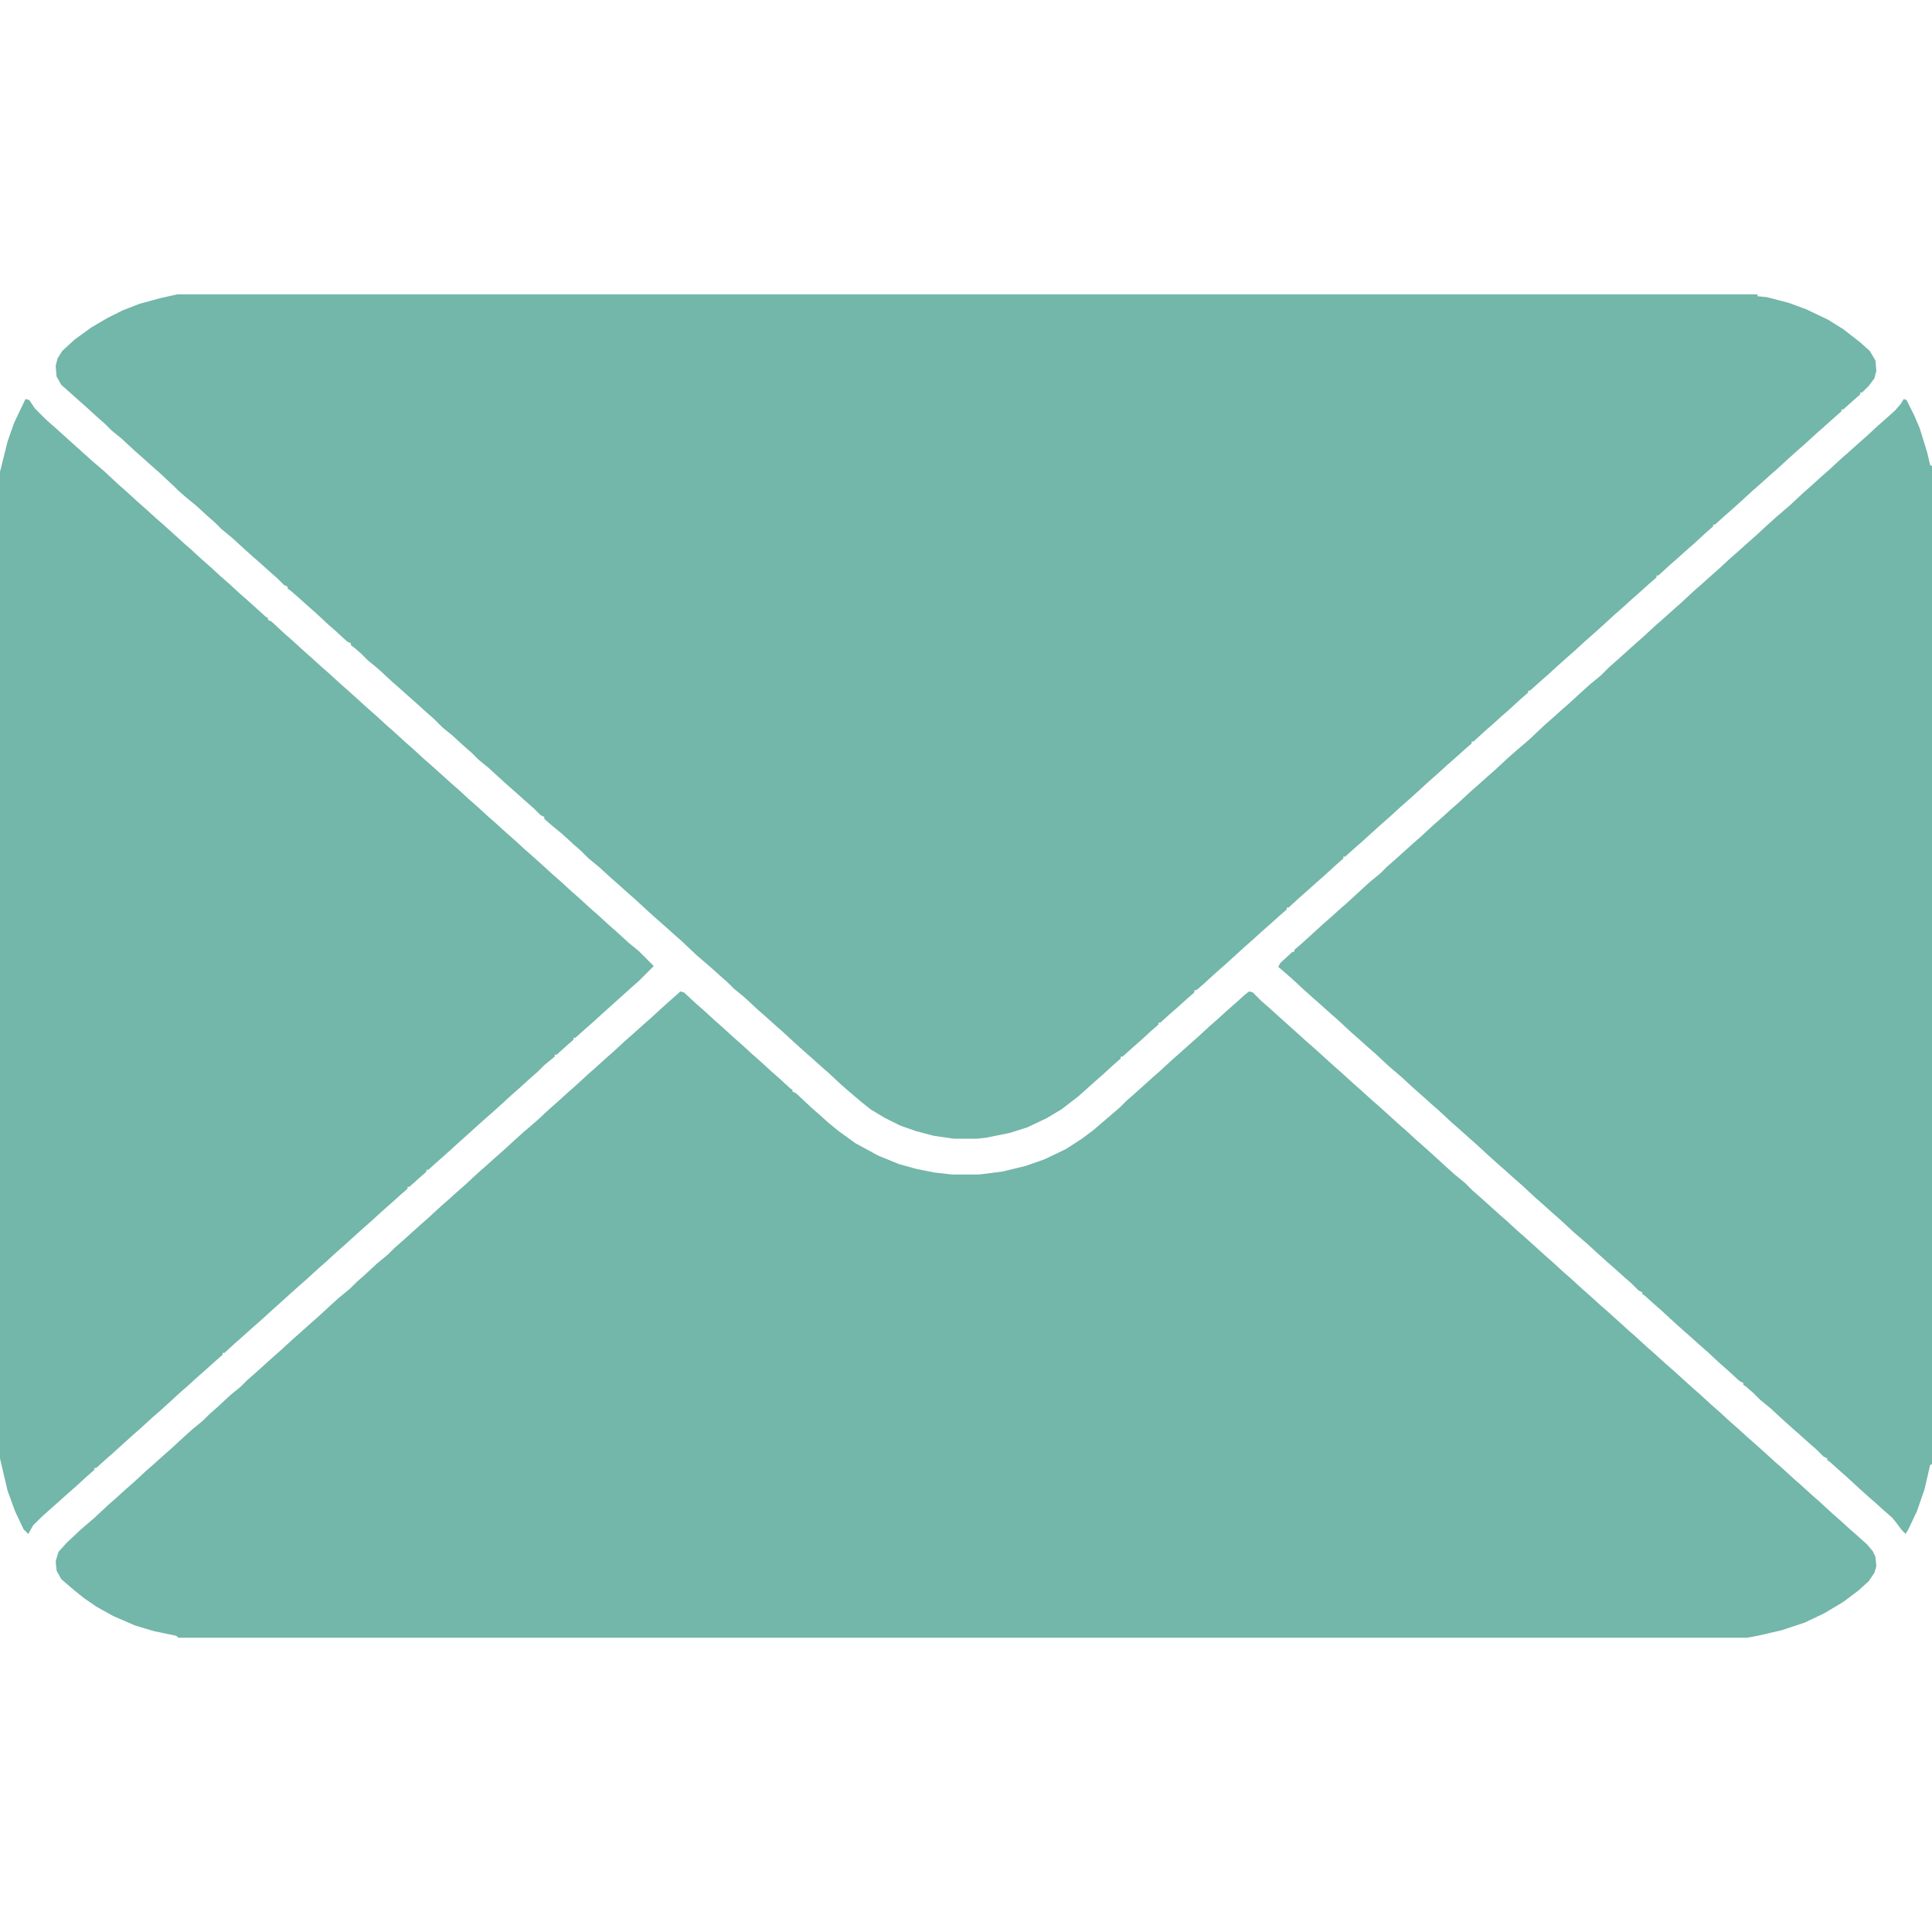
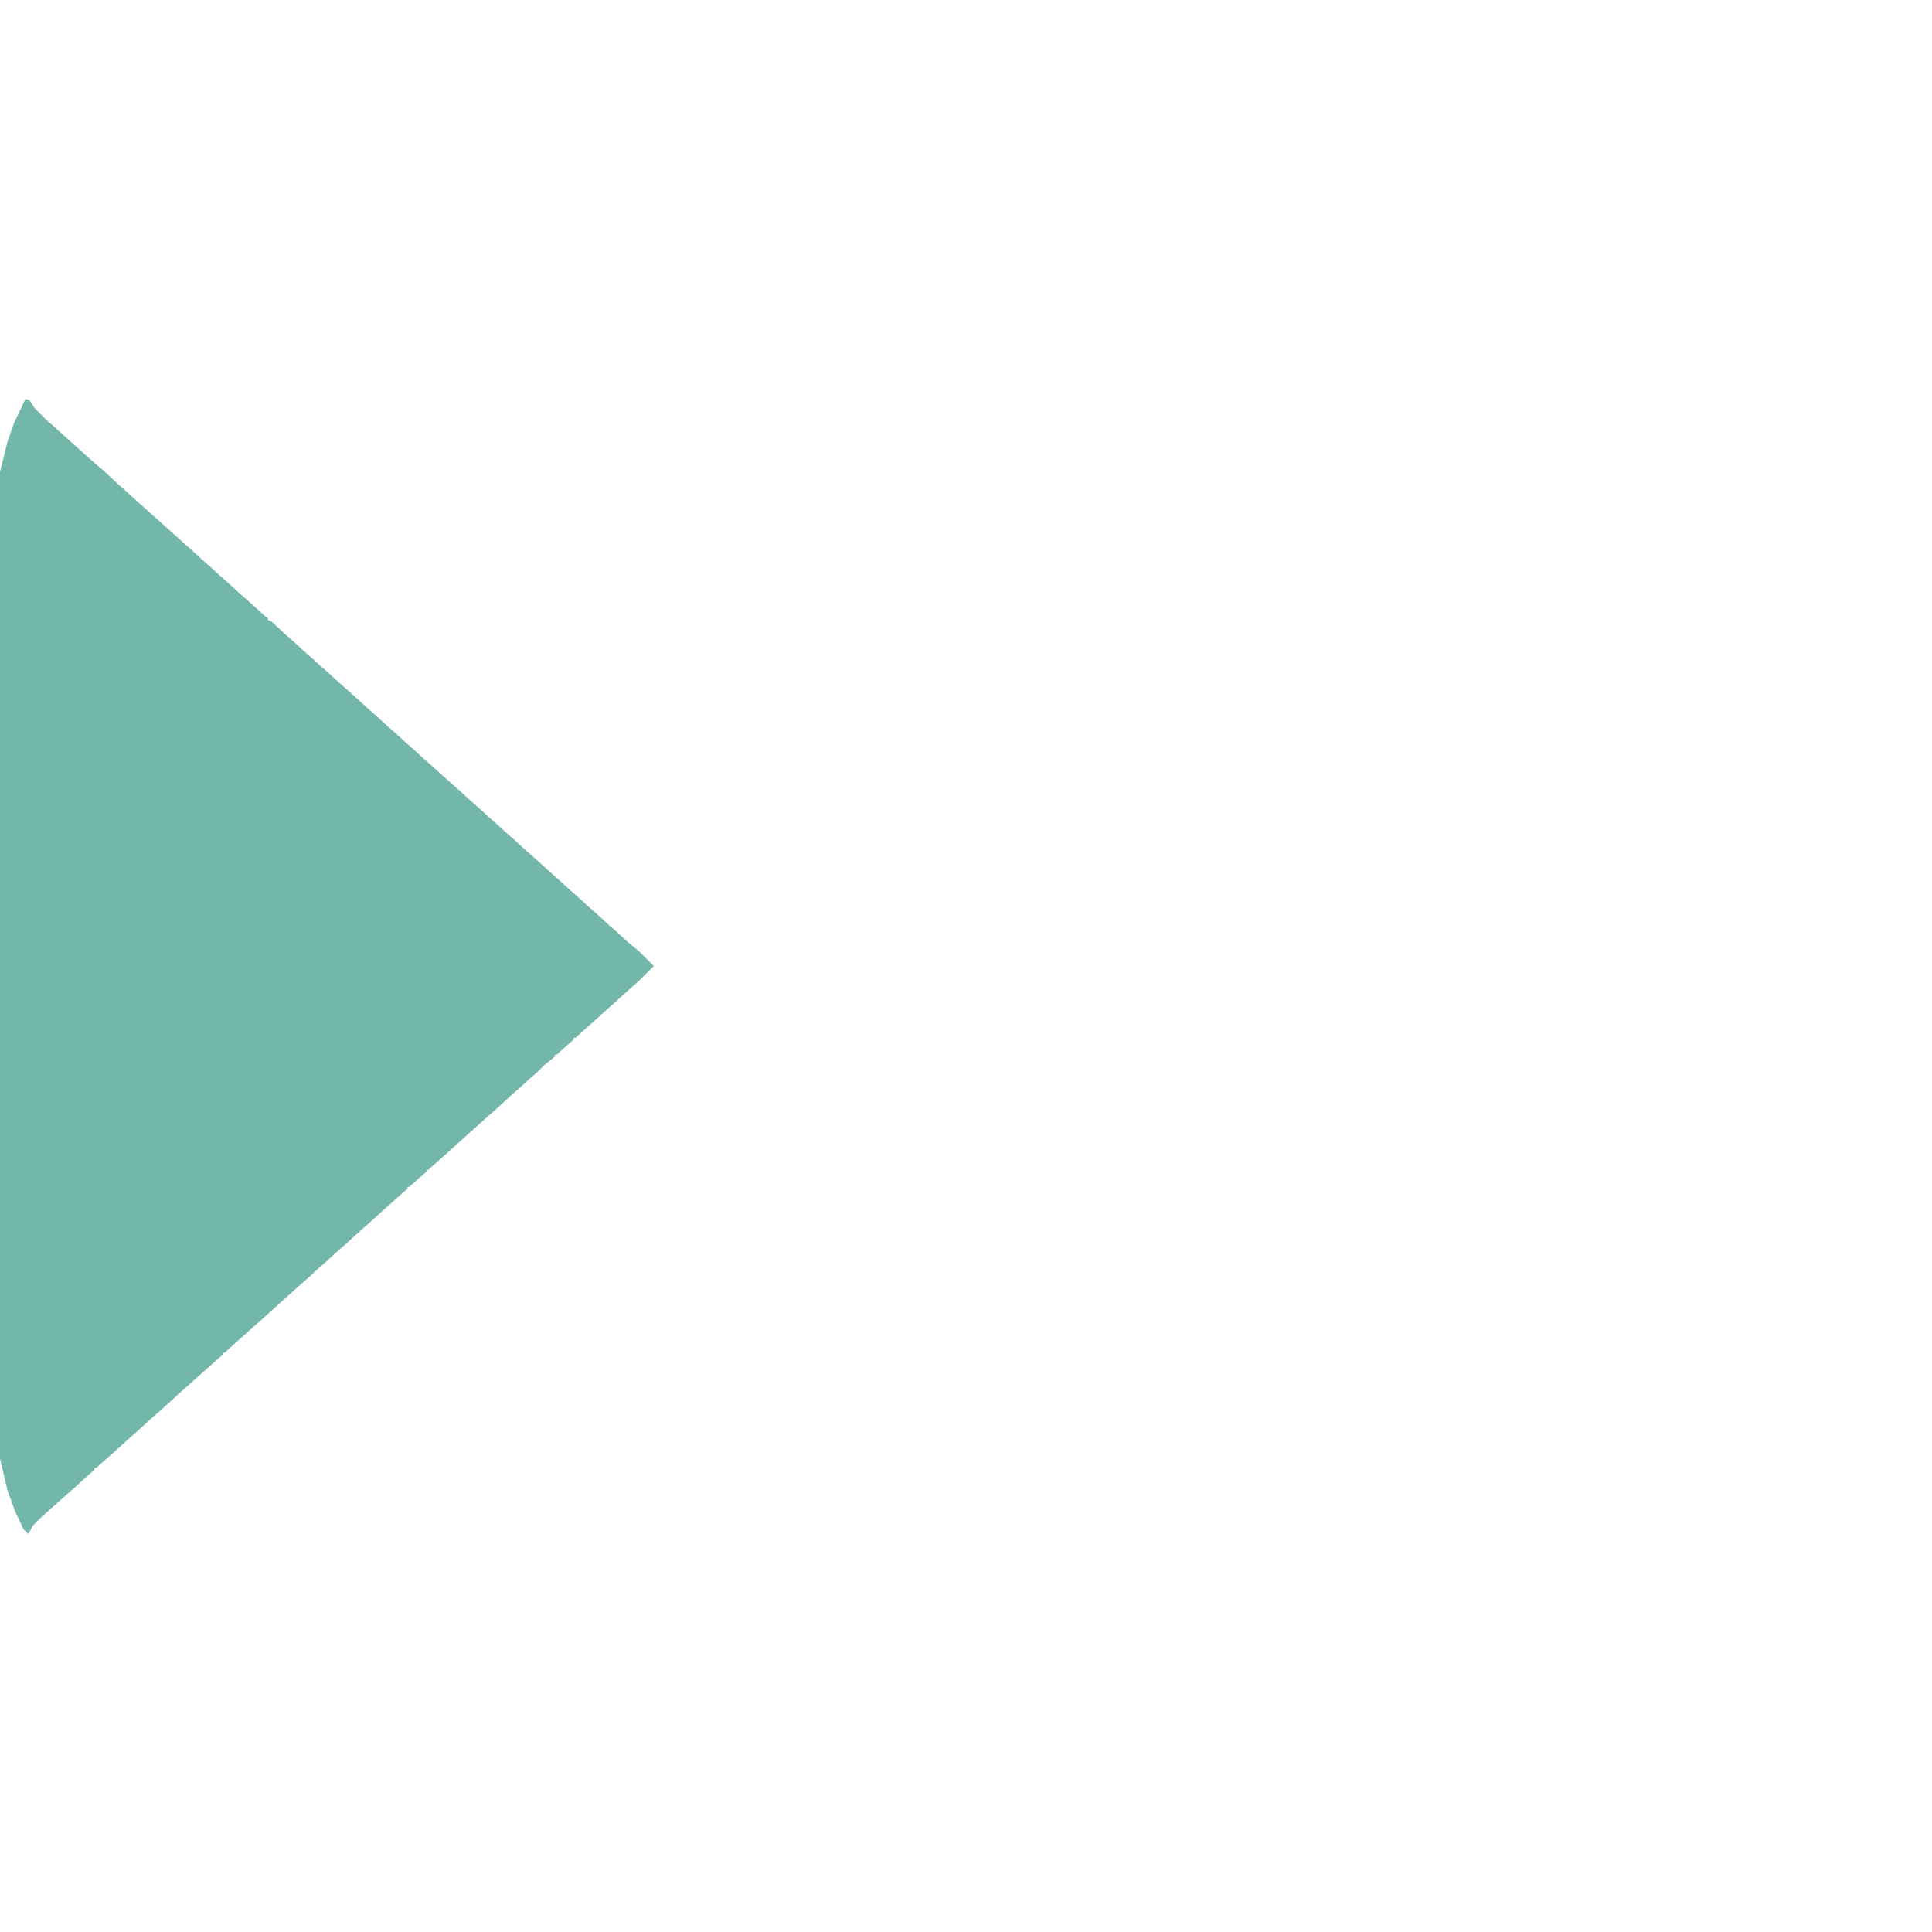
<svg xmlns="http://www.w3.org/2000/svg" version="1.1" viewBox="0 0 2048 1424" width="1280" height="1280" fill="#73b6aa">
-   <path transform="translate(188)" d="m0 0h1675v2l10 1 23 6 19 7 23 11 16 10 18 14 10 9 6 10 1 11-2 8-6 8-7 7h-2v2l-8 7-10 9h-2v2l-8 7-10 9-8 7-12 11-8 7-10 9-12 11-8 7-10 9-8 7-12 11-10 9-8 7-10 9h-2v2l-8 7-12 11-8 7-10 9-8 7-12 11h-2v2l-8 7-10 9-8 7-11 10-8 7-12 11-10 9-8 7-12 11-8 7-10 9-11 10-8 7-10 9h-2v2l-8 7-12 11-8 7-10 9-8 7-12 11h-2v2l-8 7-10 9-8 7-11 10-8 7-12 11-10 9-8 7-12 11-8 7-10 9-11 10-8 7-10 9h-2v2l-8 7-12 11-8 7-10 9-8 7-12 11h-2v2l-8 7-10 9-8 7-11 10-8 7-12 11-10 9-8 7-12 11-8 7-3 1v2l-8 7-10 9-8 7-10 9h-2v2l-8 7-12 11-8 7-10 9h-2v2l-8 7-12 11-8 7-10 9-8 7-17 13-15 9-21 10-19 6-25 5-9 1h-25l-21-3-19-5-17-6-16-8-15-9-10-8-13-11-8-7-14-13-8-7-10-9-8-7-10-9-13-12-8-7-10-9-8-7-14-13-11-9-7-7-8-7-10-9-14-12-17-16-8-7-10-9-8-7-10-9-13-12-8-7-10-9-8-7-12-11-11-9-8-8-8-7-12-11-11-9-8-7v-2l-4-2-7-7-8-7-10-9-8-7-10-9-12-11-11-9-7-7-8-7-12-11-11-9-9-9-8-7-11-10-8-7-10-9-8-7-14-13-11-9-7-7-8-7-3-2v-2l-4-2-12-11-8-7-14-13-8-7-10-9-8-7-3-2v-2l-4-2-7-7-8-7-10-9-8-7-10-9-12-11-11-9-7-7-8-7-12-11-11-9-8-7-5-5-15-14-8-7-10-9-8-7-14-13-11-9-7-7-8-7-12-11-8-7-10-9-8-7-5-9-1-11 2-8 5-8 13-12 18-13 17-10 16-8 18-7 22-6z" />
-   <path transform="translate(721,739)" d="m0 0 4 1 13 12 8 7 12 11 8 7 12 11 8 7 12 11 8 7 12 11 8 7 12 11 2 1v2l4 2 16 15 8 7 10 9 11 9 18 13 24 13 22 9 18 5 20 4 18 2h29l24-3 25-6 20-7 23-11 17-11 12-9 28-24 7-7 8-7 20-18 8-7 13-12 8-7 10-9 8-7 13-12 8-7 11-10 8-7 10-9 5-4 4 1 9 9 8 7 40 36 8 7 10 9 11 10 8 7 12 11 8 7 11 10 8 7 10 9 11 10 8 7 12 11 8 7 10 9 12 11 10 9 11 9 8 8 8 7 20 18 8 7 12 11 8 7 10 9 11 10 8 7 12 11 8 7 12 11 8 7 11 10 8 7 10 9 11 10 8 7 12 11 8 7 11 10 8 7 10 9 11 10 8 7 12 11 8 7 12 11 8 7 11 10 8 7 10 9 11 10 8 7 12 11 8 7 11 10 8 7 13 12 8 7 11 10 8 7 10 9 6 7 3 6 1 10-2 7-6 9-11 10-16 12-20 12-21 10-24 8-26 6-11 2h-1663l-2-2-24-5-20-6-23-10-18-10-13-9-10-8-14-12-5-9-1-10 3-10 9-10 15-14 14-12 15-14 8-7 11-10 8-7 13-12 8-7 10-9 8-7 13-12 10-9 11-9 7-7 8-7 14-13 11-9 7-7 8-7 20-18 8-7 13-12 8-7 10-9 8-7 13-12 10-9 11-9 7-7 8-7 14-13 11-9 7-7 8-7 20-18 8-7 13-12 8-7 10-9 8-7 14-13 8-7 10-9 8-7 12-11 10-9 14-12 14-13 8-7 11-10 8-7 13-12 8-7 11-10 8-7 13-12 8-7 10-9 8-7 12-11 10-9 8-7z" />
  <path transform="translate(27,111)" d="m0 0 4 1 6 9 12 12 8 7 40 36 14 12 15 14 8 7 12 11 8 7 11 10 8 7 10 9 11 10 8 7 12 11 8 7 12 11 8 7 12 11 8 7 20 18 2 1v2l4 2 14 13 8 7 12 11 8 7 11 10 8 7 12 11 8 7 10 9 11 10 8 7 12 11 8 7 12 11 8 7 12 11 8 7 20 18 8 7 12 11 8 7 12 11 8 7 11 10 8 7 12 11 8 7 10 9 11 10 8 7 12 11 8 7 12 11 8 7 12 11 8 7 12 11 11 9 16 16-16 16-8 7-30 27-11 10-8 7-10 9h-2v2l-8 7-10 9h-2v2l-11 9-7 7-8 7-11 10-8 7-12 11-10 9-8 7-30 27-11 10-8 7-10 9h-2v2l-8 7-10 9h-2v2l-8 7-10 9-8 7-12 11-8 7-10 9-11 10-8 7-12 11-8 7-12 11-8 7-30 27-11 10-8 7-10 9-8 7-12 11h-2v2l-8 7-10 9-8 7-11 10-8 7-12 11-10 9-8 7-12 11-8 7-10 9-11 10-8 7-10 9h-2v2l-8 7-12 11-8 7-10 9-8 7-10 9-9 9-5 9-5-5-9-19-8-22-8-34v-1046l8-32 7-20z" />
-   <path transform="translate(2018,111)" d="m0 0 3 1 8 16 6 14 8 26 3 13 2 1v1058l-2 1-6 26-8 23-9 19-3 5-4-4-6-8-4-5-8-7-10-9-8-7-10-9-13-12-8-7-10-9-2-1v-2l-4-2-7-7-8-7-10-9-8-7-10-9-13-12-11-9-7-7-8-7-3-2v-2l-4-2-12-11-8-7-14-13-8-7-10-9-8-7-10-9-13-12-8-7-10-9-2-1v-2l-4-2-7-7-8-7-10-9-8-7-10-9-12-11-14-12-14-13-8-7-10-9-8-7-14-13-8-7-10-9-8-7-10-9-13-12-8-7-10-9-8-7-14-13-8-7-10-9-8-7-13-12-14-12-14-13-8-7-10-9-8-7-14-13-8-7-10-9-8-7-10-9-13-12-8-7-6-5 2-4 13-12h2v-2l8-7 10-9 12-11 8-7 10-9 8-7 24-22 11-9 7-7 8-7 20-18 8-7 13-12 8-7 11-10 8-7 13-12 8-7 10-9 8-7 14-13 8-7 14-12 17-16 8-7 10-9 8-7 12-11 10-9 11-9 9-9 8-7 20-18 8-7 13-12 8-7 10-9 8-7 14-13 8-7 10-9 8-7 13-12 8-7 10-9 8-7 13-12 10-9 14-12 15-14 8-7 11-10 8-7 13-12 8-7 10-9 8-7 13-12 8-7 10-9 6-7z" />
</svg>